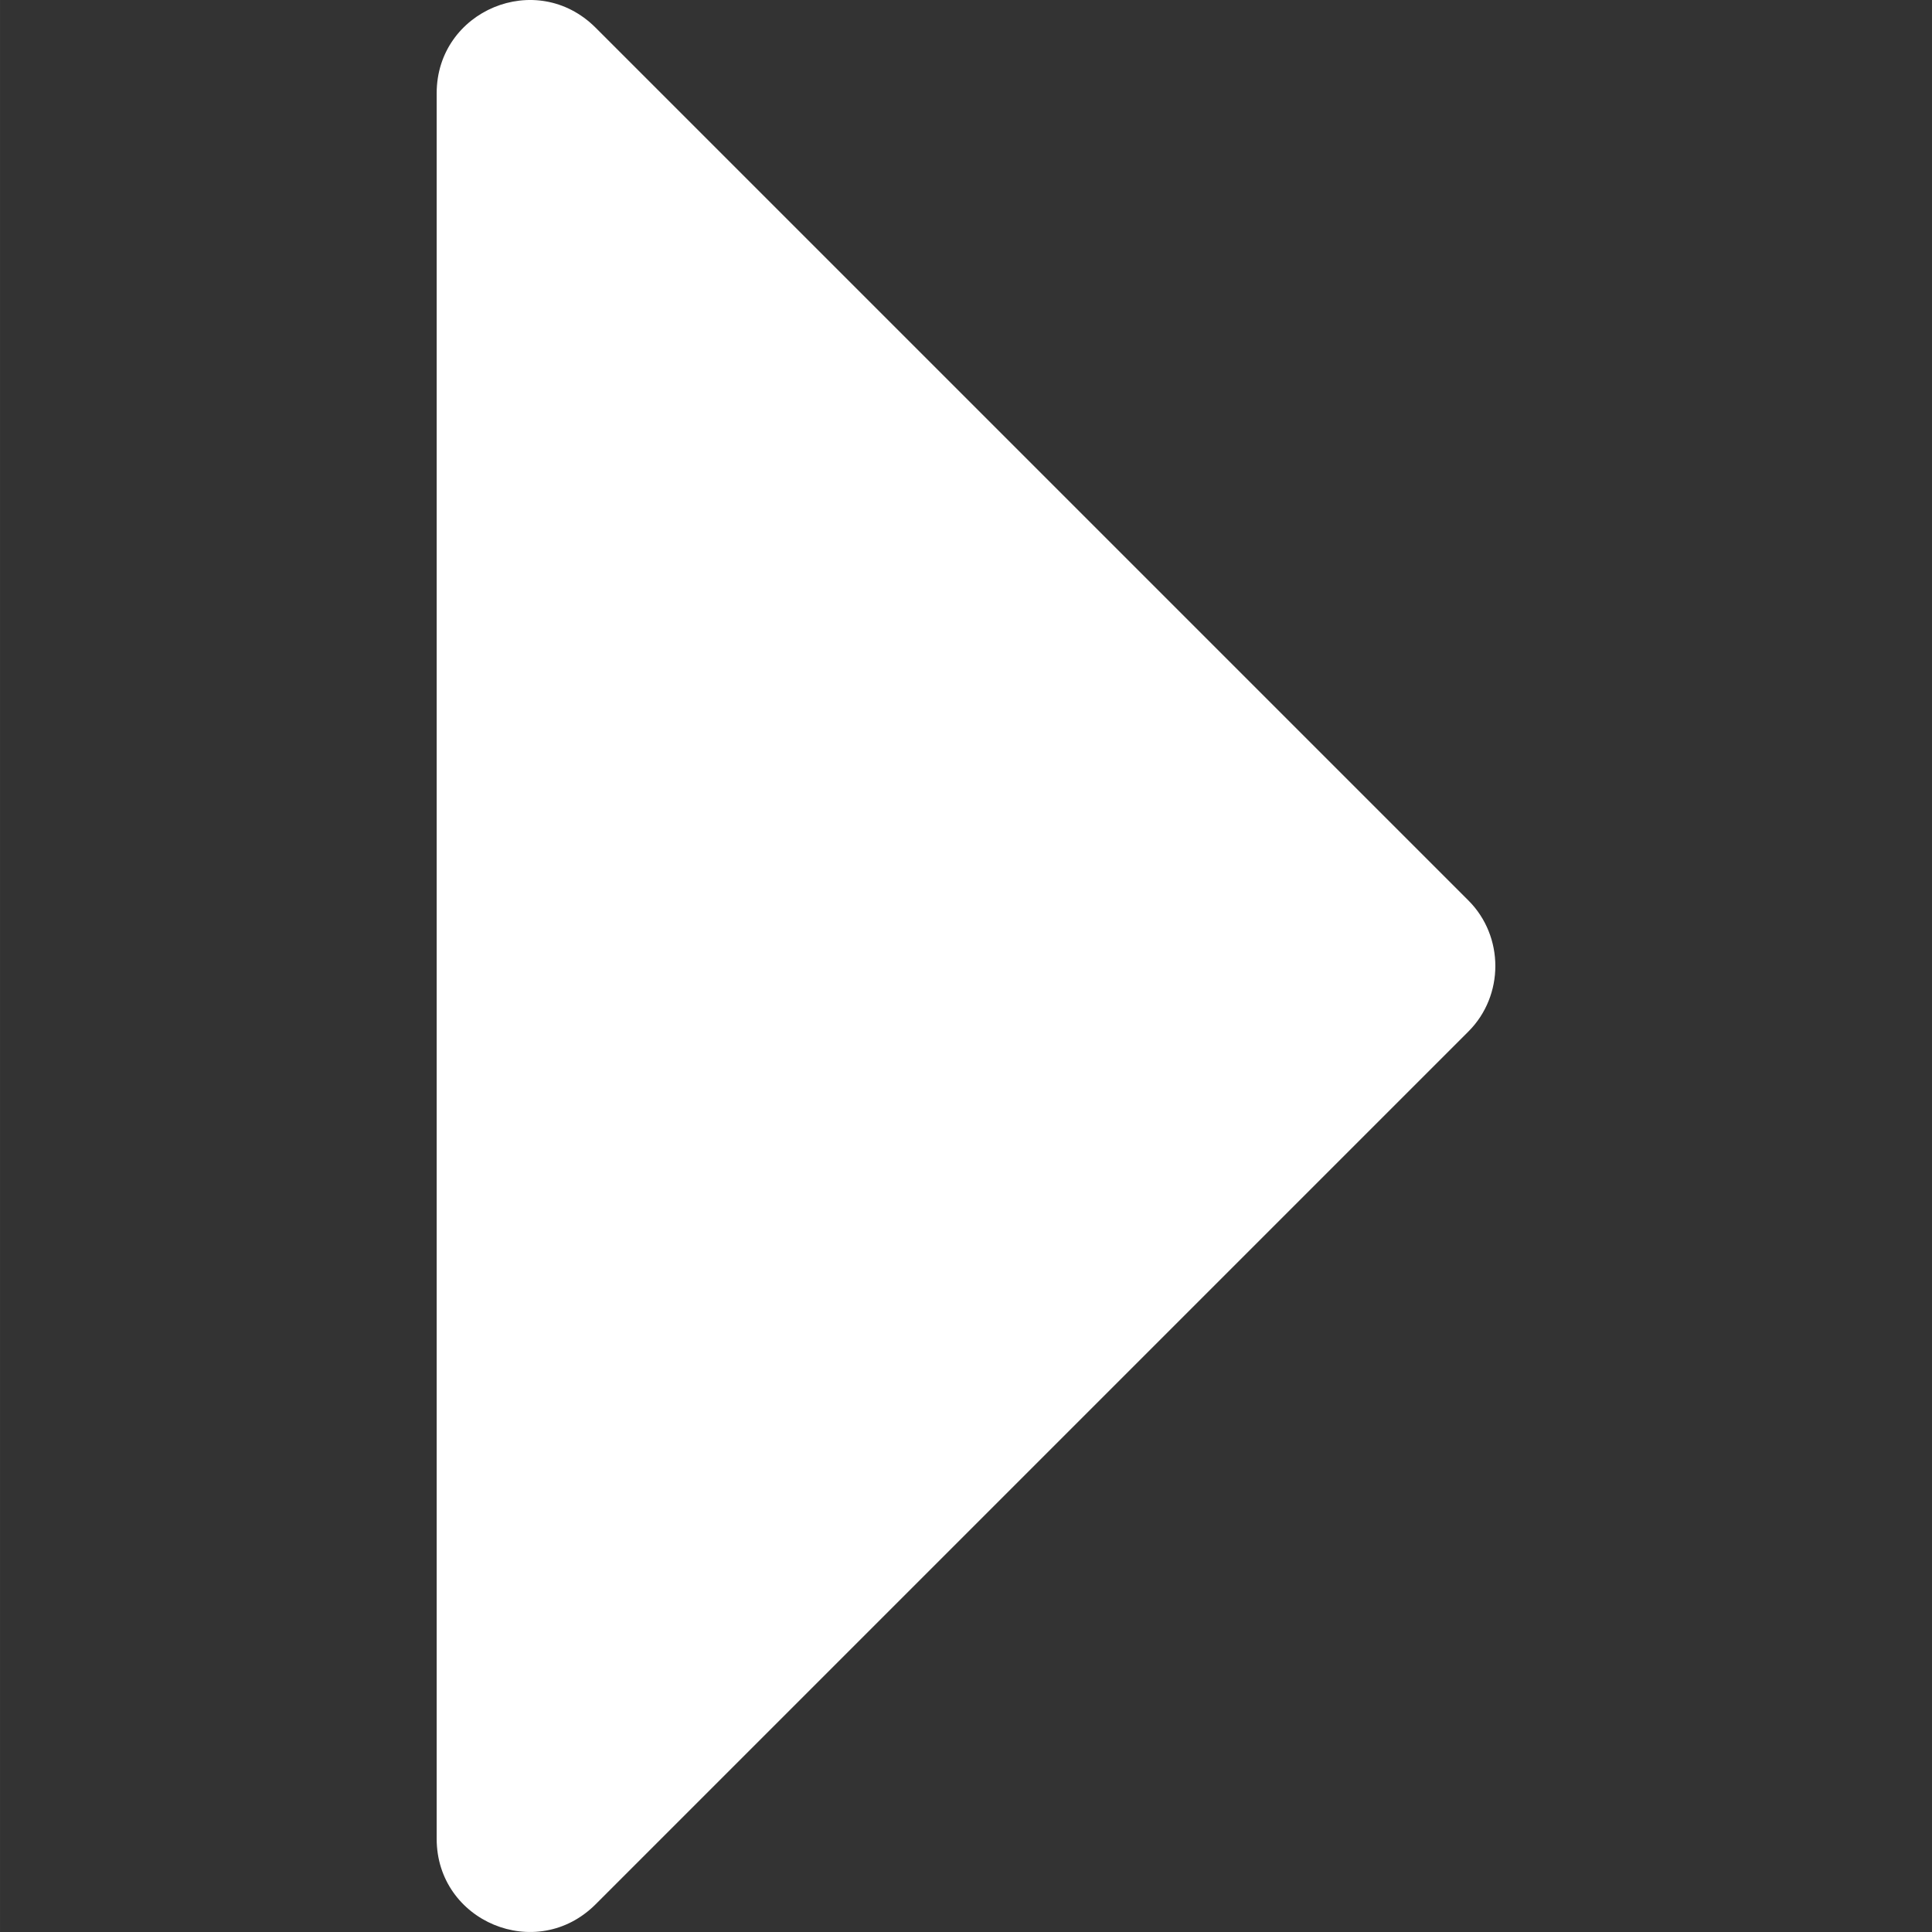
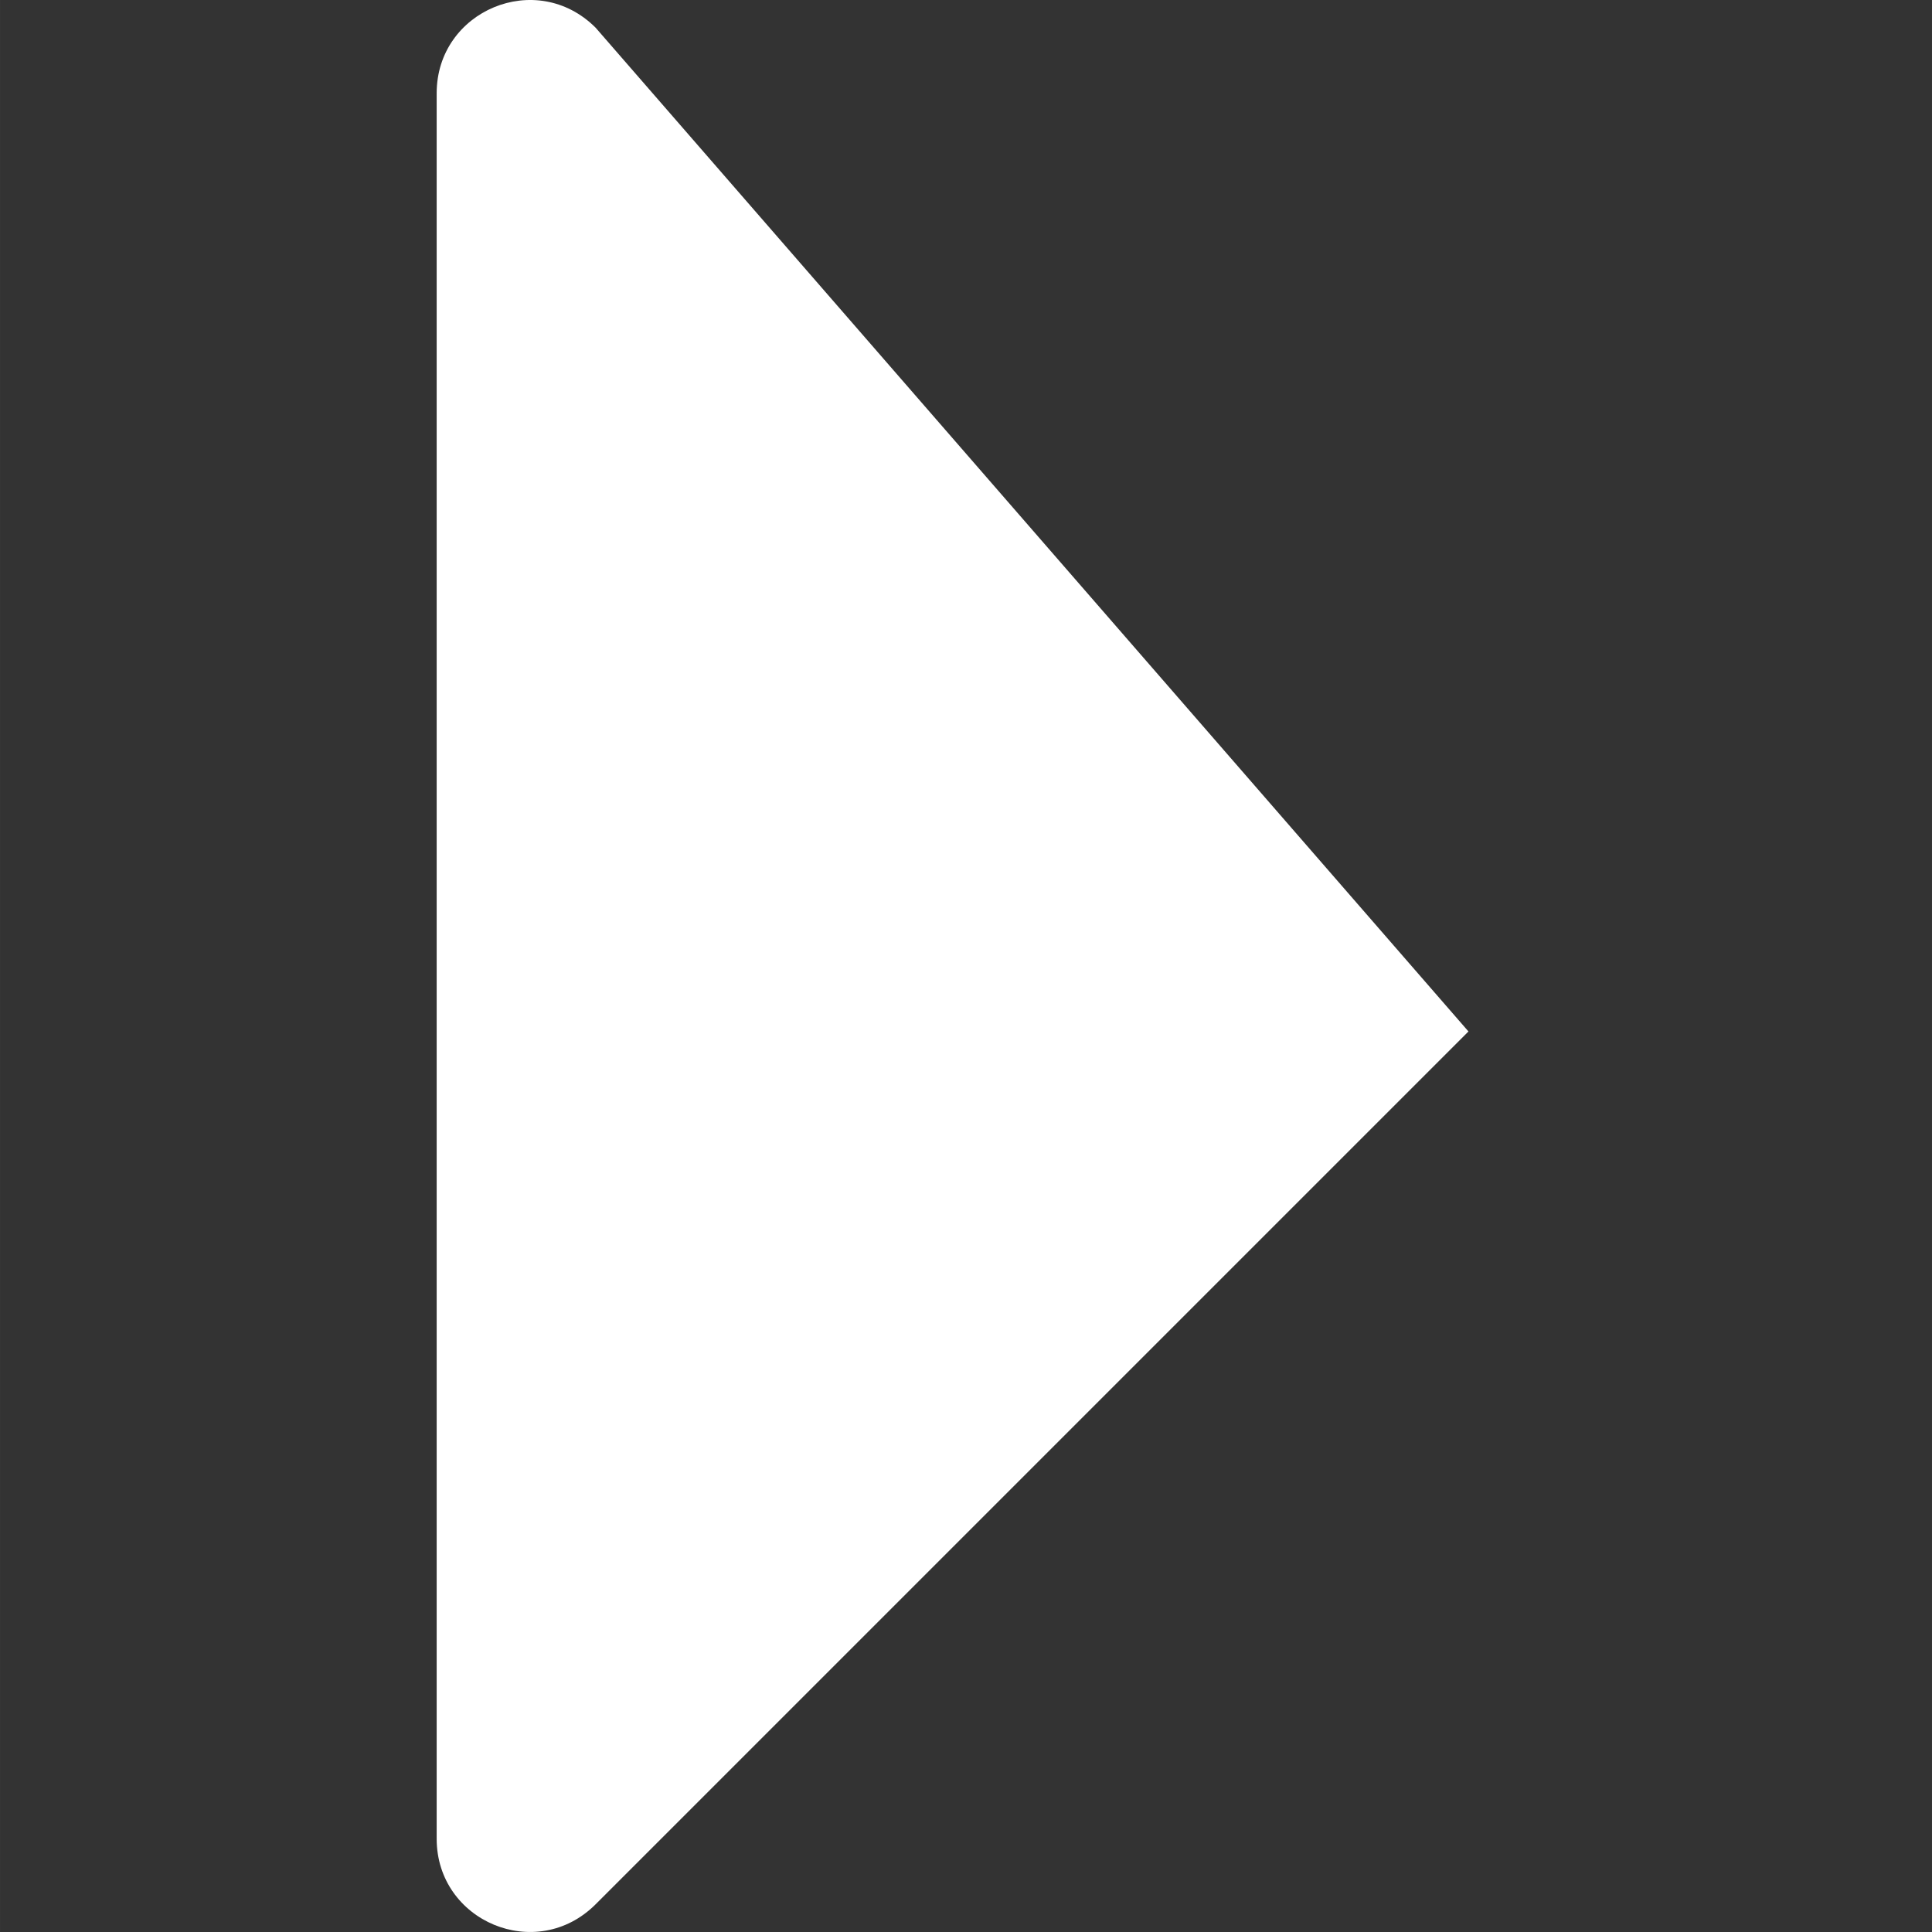
<svg xmlns="http://www.w3.org/2000/svg" version="1.1" id="Capa_1" x="0px" y="0px" width="512px" height="512px" viewBox="0 0 123.958 123.959" style="enable-background:new 0 0 123.958 123.959;" xml:space="preserve">
  <rect x="0" y="0" width="123.958" height="123.959" fill="#333333" stroke="none" />
  <g>
    <g>
-       <path d="M38.217,1.779c-3.8-3.8-10.2-1.1-10.2,4.2v112c0,5.3,6.4,8,10.2,4.2l56-56c2.3-2.301,2.3-6.101,0-8.401L38.217,1.779z" data-original="#000000" class="active-path" data-old_color="#000000" fill="#FFFFFF" />
+       <path d="M38.217,1.779c-3.8-3.8-10.2-1.1-10.2,4.2v112c0,5.3,6.4,8,10.2,4.2l56-56L38.217,1.779z" data-original="#000000" class="active-path" data-old_color="#000000" fill="#FFFFFF" />
    </g>
  </g>
</svg>